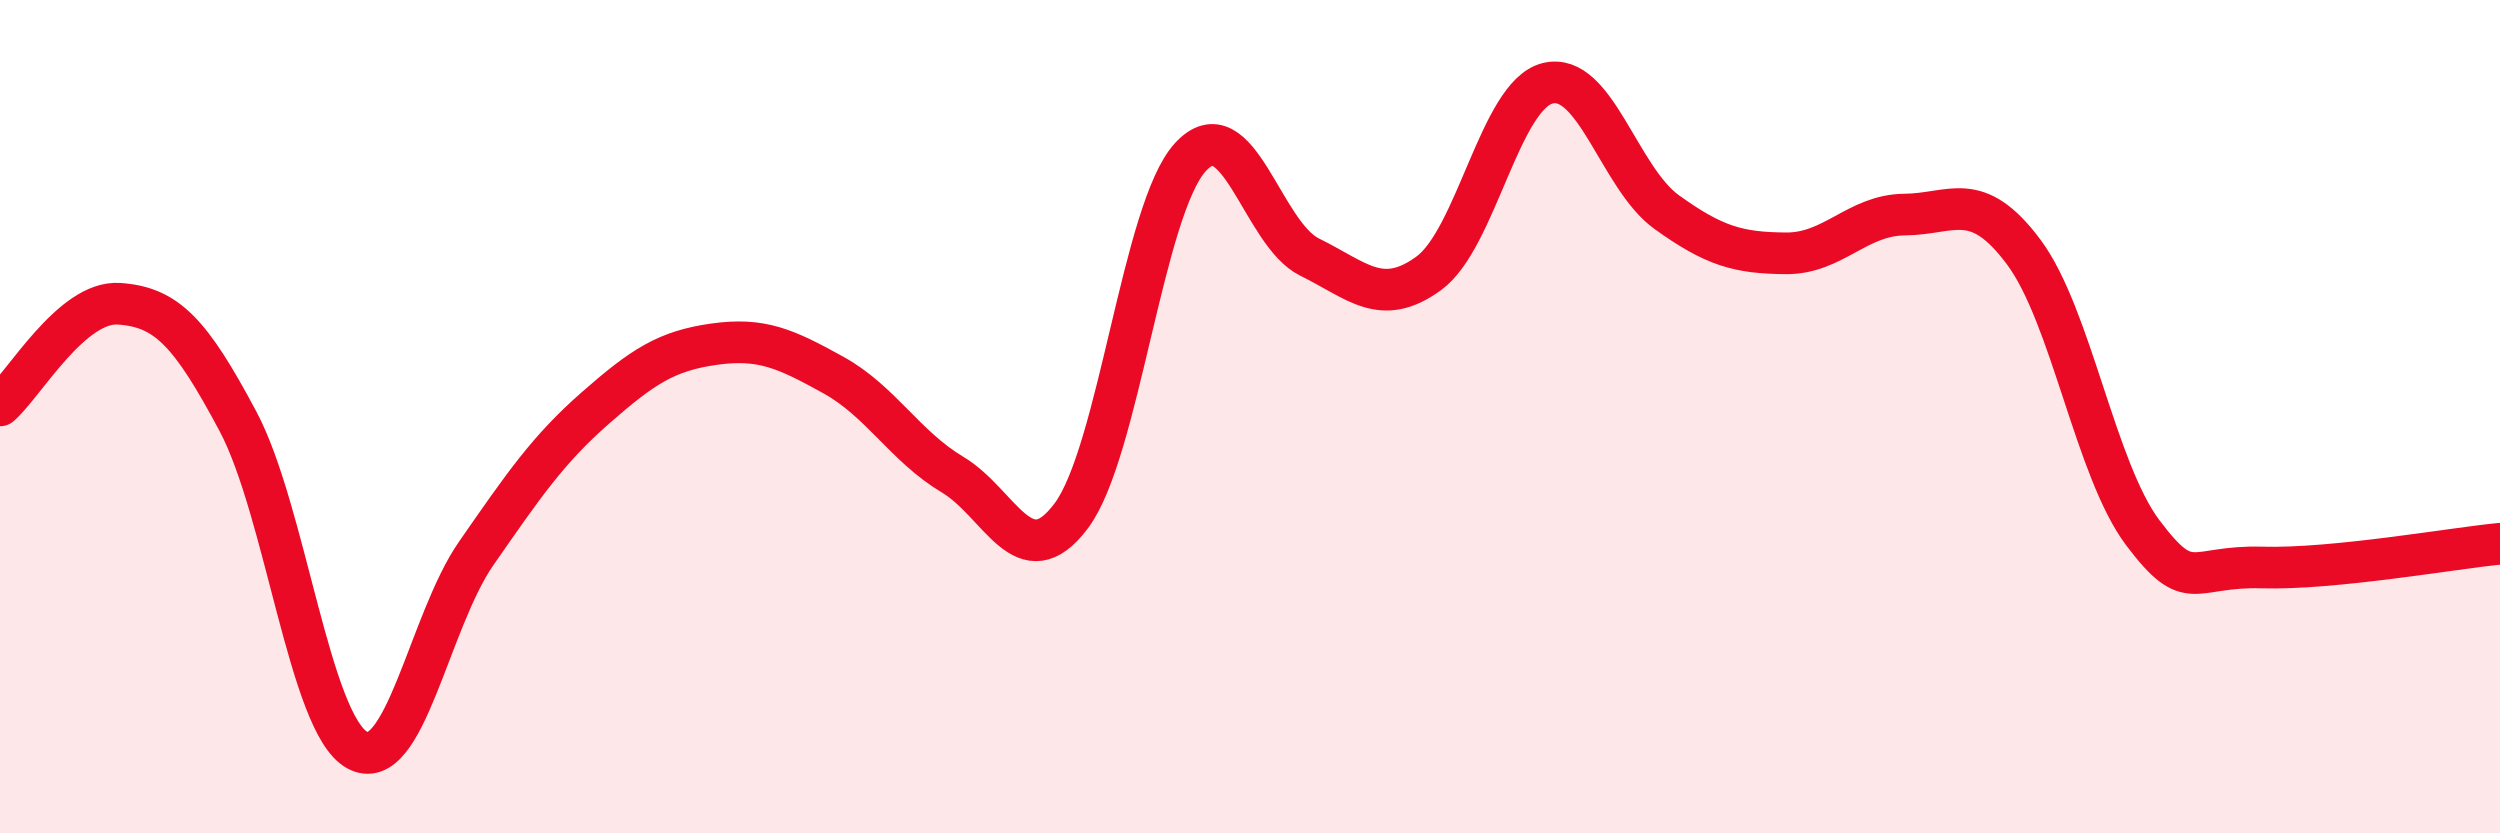
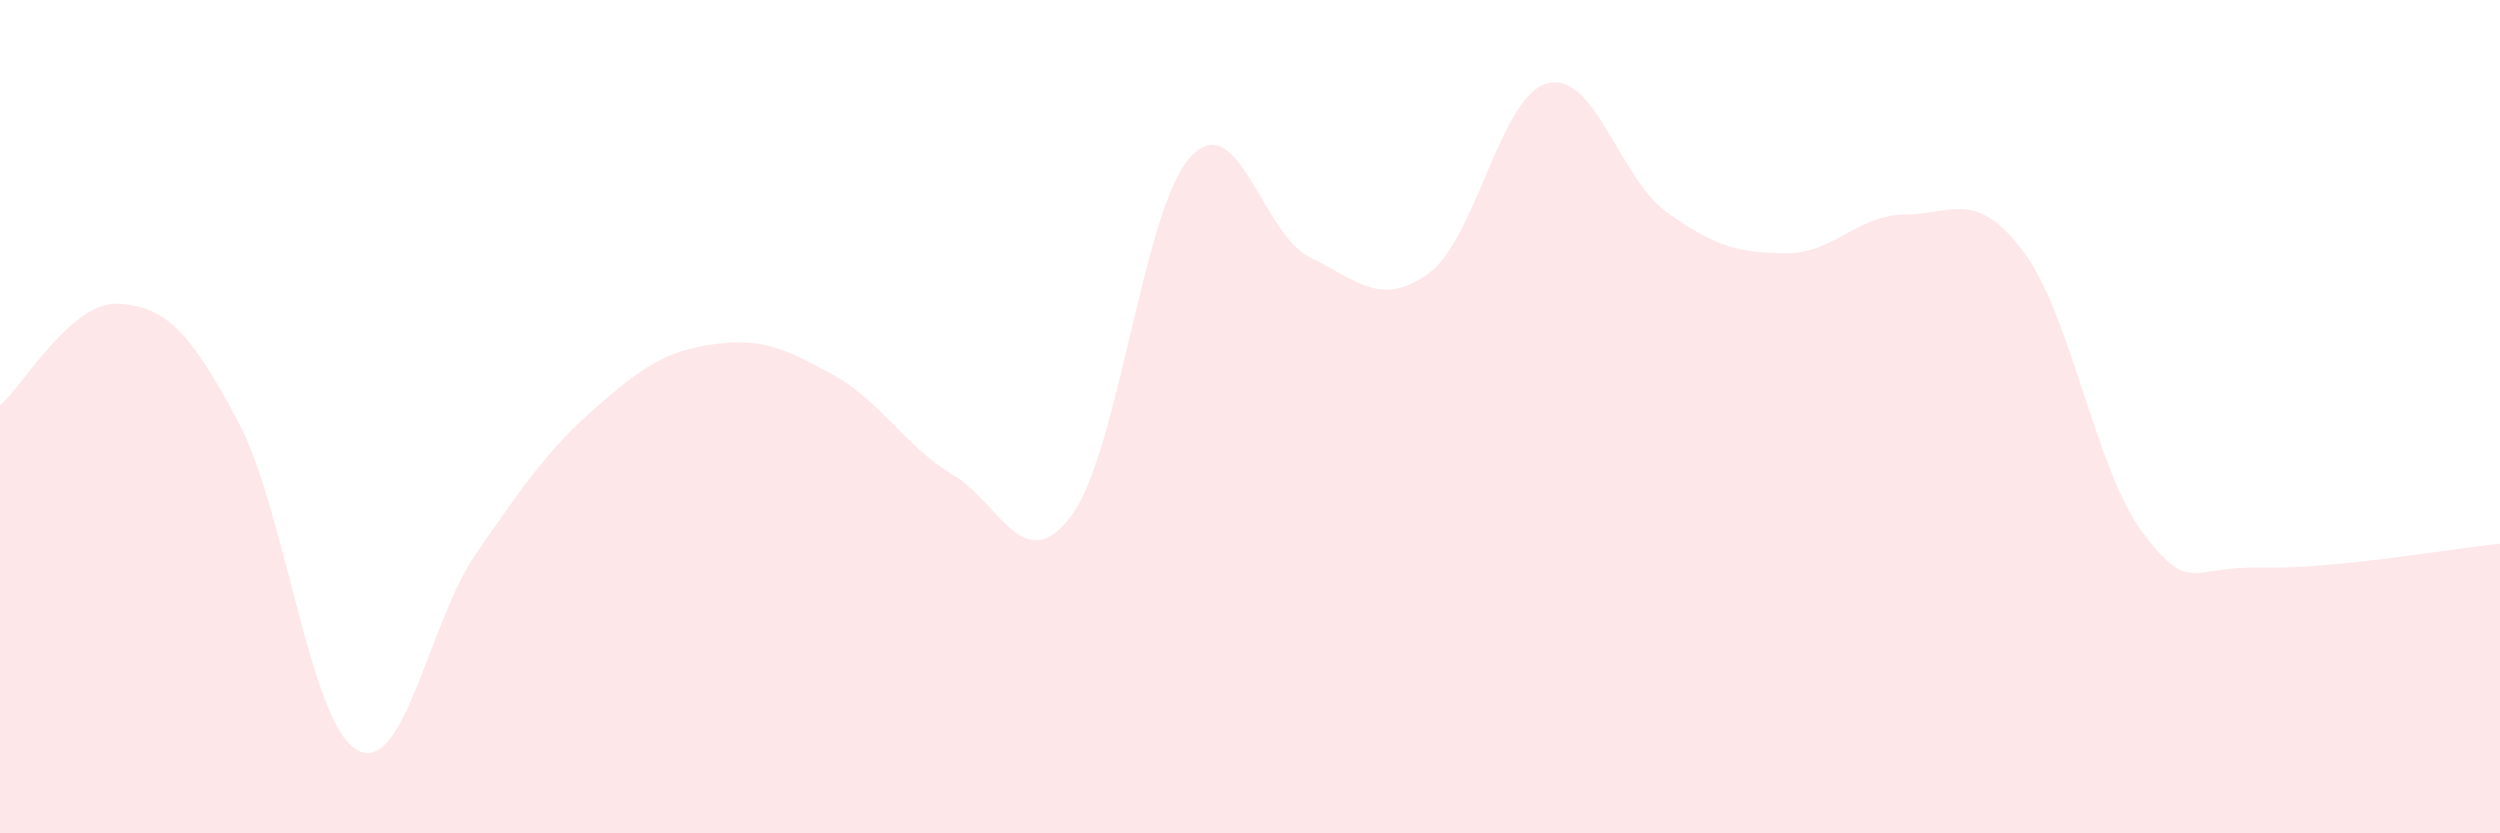
<svg xmlns="http://www.w3.org/2000/svg" width="60" height="20" viewBox="0 0 60 20">
  <path d="M 0,9.73 C 0.57,9.24 1.72,7.21 2.86,7.29 C 4,7.37 4.57,7.97 5.71,10.11 C 6.85,12.25 7.43,17.37 8.57,18 C 9.71,18.63 10.29,14.92 11.43,13.28 C 12.57,11.64 13.15,10.79 14.29,9.79 C 15.43,8.79 16,8.42 17.14,8.26 C 18.28,8.1 18.86,8.37 20,9 C 21.14,9.63 21.72,10.71 22.86,11.39 C 24,12.07 24.57,13.9 25.71,12.38 C 26.85,10.86 27.43,5.01 28.57,3.77 C 29.71,2.53 30.29,5.61 31.43,6.17 C 32.57,6.73 33.15,7.39 34.29,6.56 C 35.43,5.73 36,2.29 37.14,2 C 38.28,1.71 38.86,4.27 40,5.09 C 41.14,5.91 41.72,6.07 42.86,6.08 C 44,6.09 44.57,5.16 45.71,5.15 C 46.85,5.14 47.43,4.52 48.57,6.05 C 49.71,7.58 50.29,11.28 51.43,12.79 C 52.57,14.3 52.58,13.57 54.29,13.62 C 56,13.67 58.86,13.16 60,13.05L60 20L0 20Z" fill="#EB0A25" opacity="0.1" stroke-linecap="round" stroke-linejoin="round" />
-   <path d="M 0,9.73 C 0.57,9.24 1.72,7.21 2.86,7.29 C 4,7.37 4.57,7.97 5.71,10.11 C 6.85,12.25 7.43,17.37 8.57,18 C 9.71,18.63 10.29,14.92 11.43,13.28 C 12.57,11.64 13.15,10.79 14.29,9.79 C 15.43,8.79 16,8.42 17.14,8.26 C 18.28,8.1 18.86,8.37 20,9 C 21.14,9.63 21.72,10.71 22.86,11.39 C 24,12.07 24.57,13.9 25.71,12.38 C 26.85,10.86 27.43,5.01 28.57,3.77 C 29.71,2.53 30.29,5.61 31.43,6.17 C 32.57,6.73 33.15,7.39 34.29,6.56 C 35.43,5.73 36,2.29 37.14,2 C 38.28,1.71 38.86,4.27 40,5.09 C 41.14,5.91 41.72,6.07 42.86,6.08 C 44,6.09 44.57,5.16 45.71,5.15 C 46.85,5.14 47.43,4.52 48.57,6.05 C 49.71,7.58 50.29,11.28 51.43,12.79 C 52.57,14.3 52.58,13.57 54.29,13.62 C 56,13.67 58.86,13.16 60,13.05" stroke="#EB0A25" stroke-width="1" fill="none" stroke-linecap="round" stroke-linejoin="round" />
</svg>